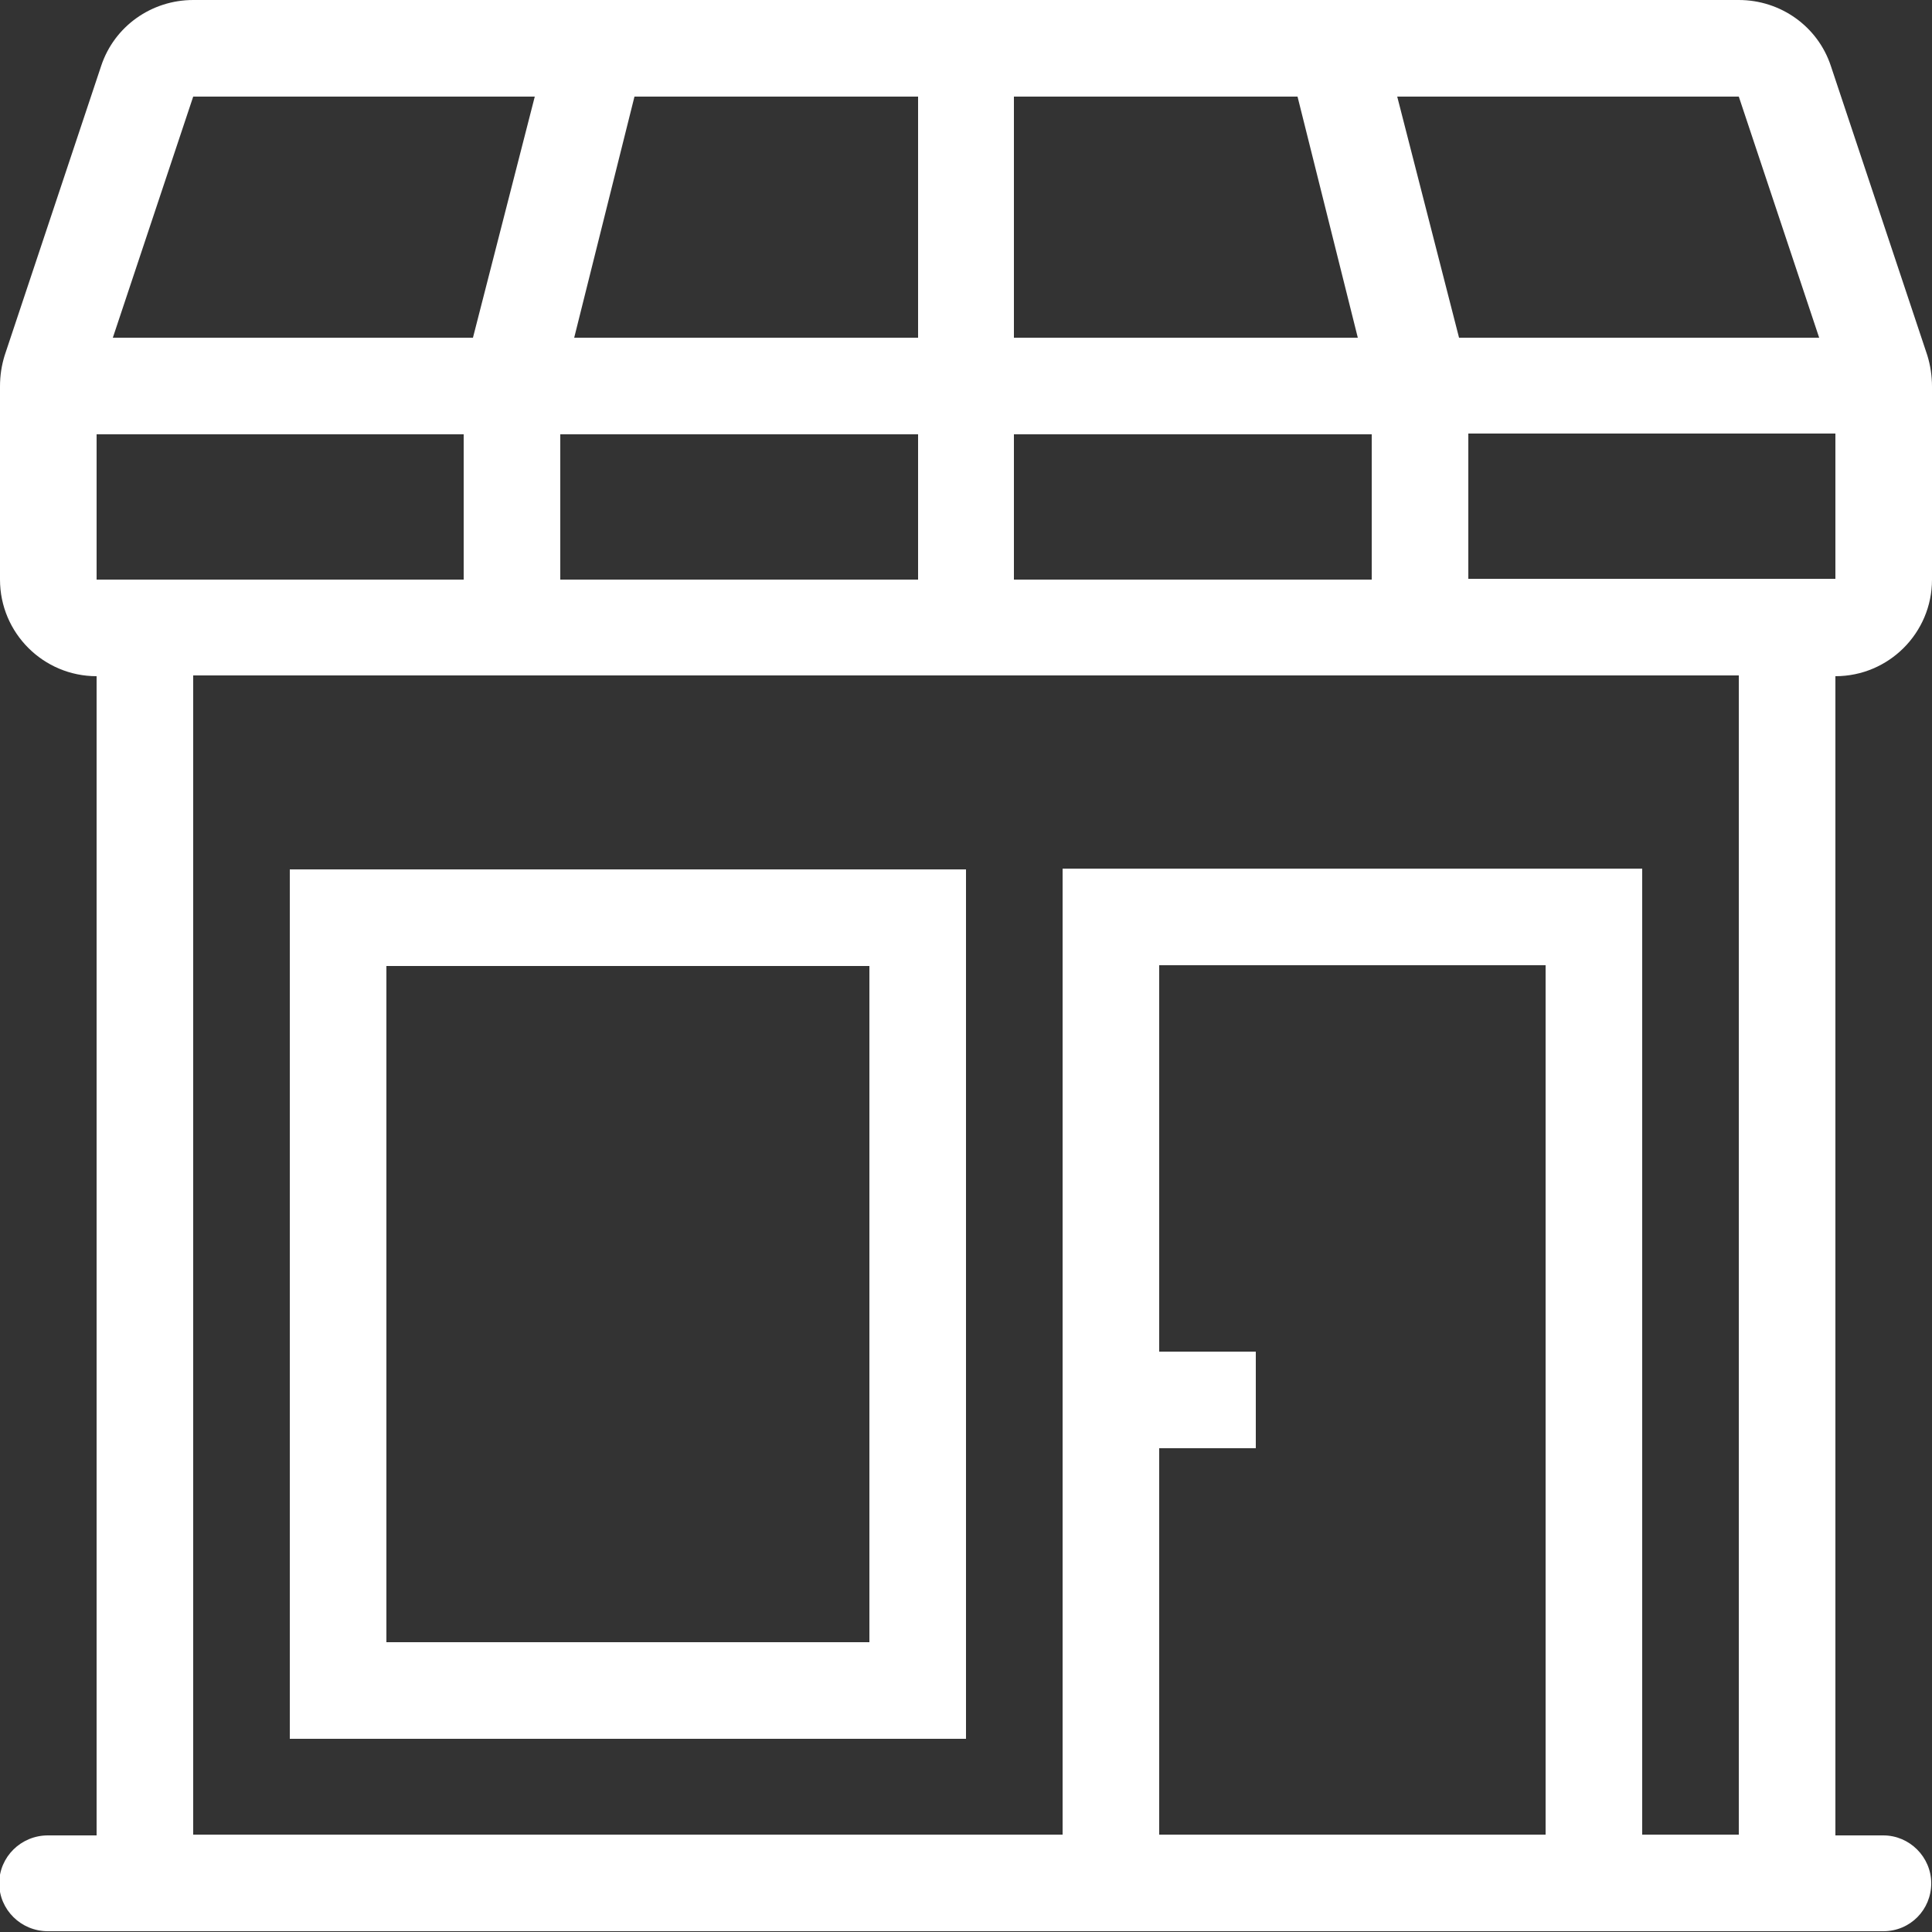
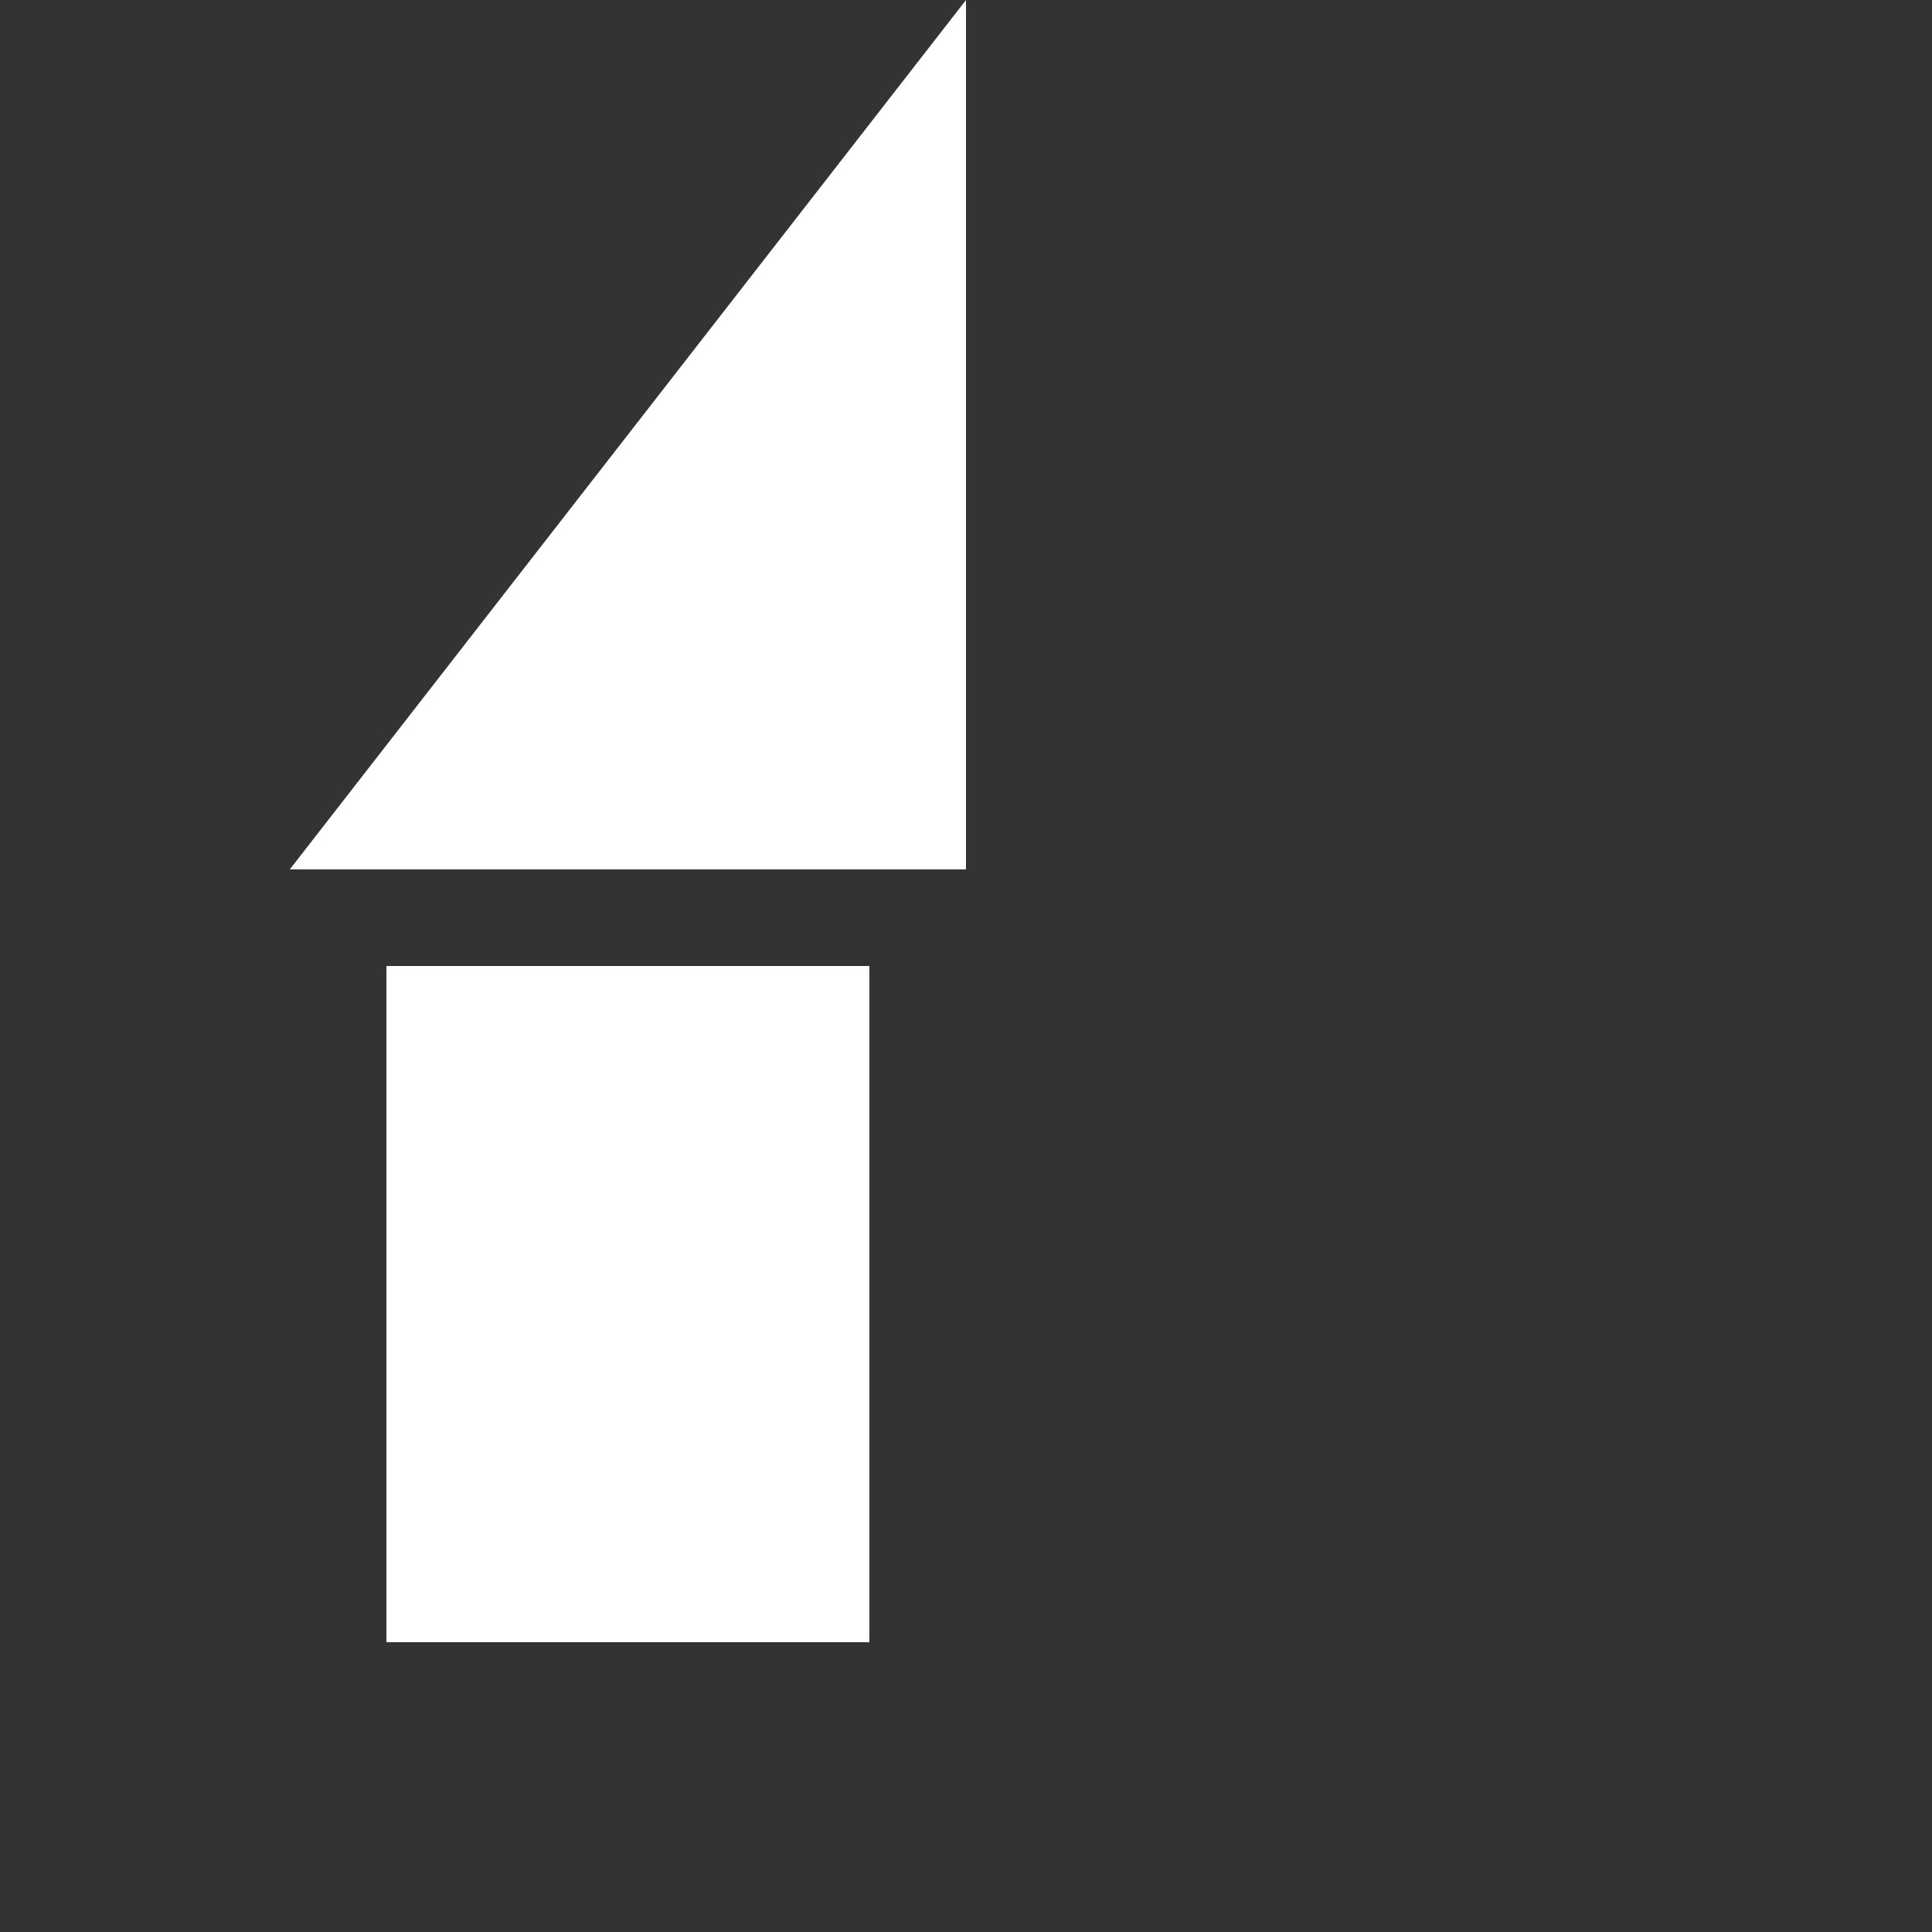
<svg xmlns="http://www.w3.org/2000/svg" viewBox="0 0 25 25">
  <rect x="0" y="0" width="25" height="25" fill="#333333" stroke="none" />
  <g fill="#fff">
-     <path d="m3.75 11.25v11.25h8.75v-11.25zm7.5 10h-6.25v-8.75h6.25z" />
-     <path d="m25 7.5v-2.5c0-.13-.02-.27-.06-.4l-1.25-3.75c-.17-.51-.65-.85-1.19-.85h-20c-.54 0-1.02.34-1.19.85l-1.25 3.75c-.04.13-.06.26-.06.4v2.5c0 .69.56 1.25 1.25 1.25v15h-.63c-.35 0-.63.28-.63.62s.28.62.63.62h23.75c.35 0 .62-.28.62-.62s-.28-.62-.62-.62h-.62v-15c.69 0 1.25-.56 1.25-1.25zm-2.5-6.25 1.04 3.12h-4.66l-.8-3.12zm-9.38 0h3.67l.78 3.12h-4.45zm0 4.37h4.63v1.88h-4.63zm-4.91-4.37h3.67v3.12h-4.45zm-.96 4.37h4.63v1.88h-4.63zm-4.75-4.37h4.42l-.8 3.12h-4.66zm-1.25 4.37h4.75v1.88h-4.75zm18.75 18.12h-5v-5h1.25v-1.25h-1.25v-5h5zm2.5 0h-1.25v-12.5h-7.5v12.5h-11.25v-15h20zm0-16.25h-3.5v-1.88h4.75v1.88z" />
+     <path d="m3.75 11.25h8.75v-11.25zm7.5 10h-6.25v-8.75h6.25z" />
  </g>
</svg>